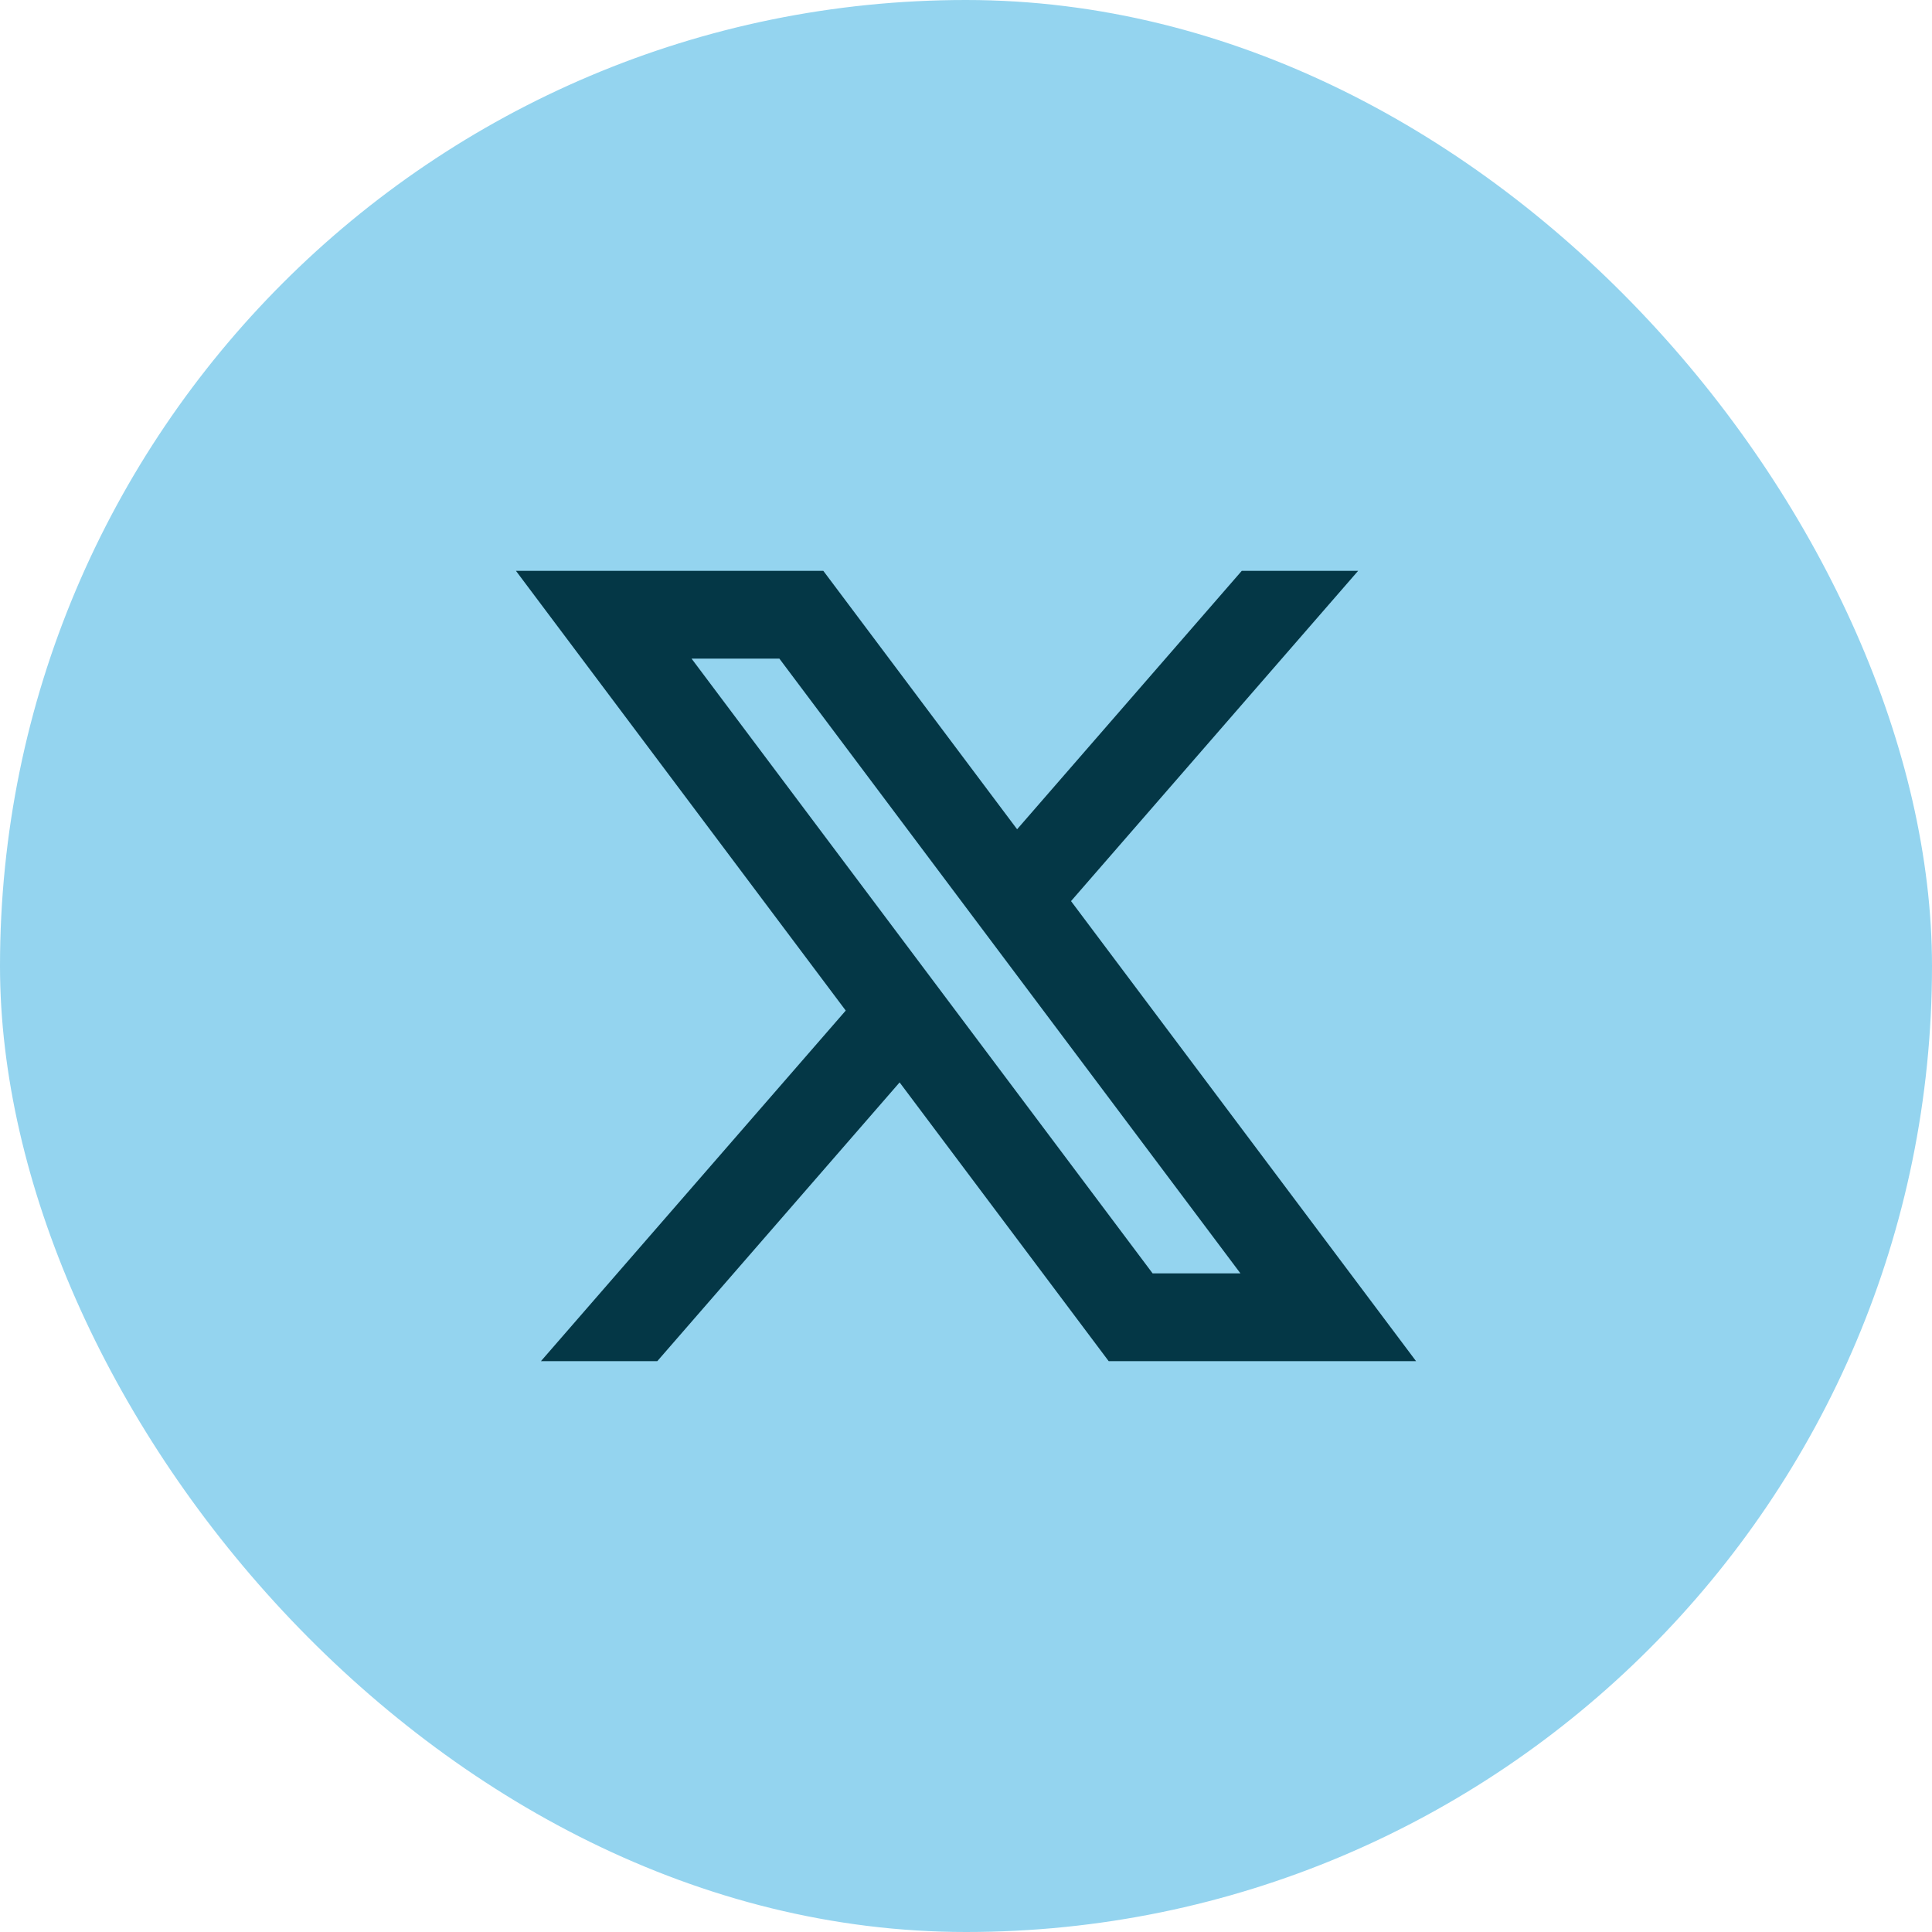
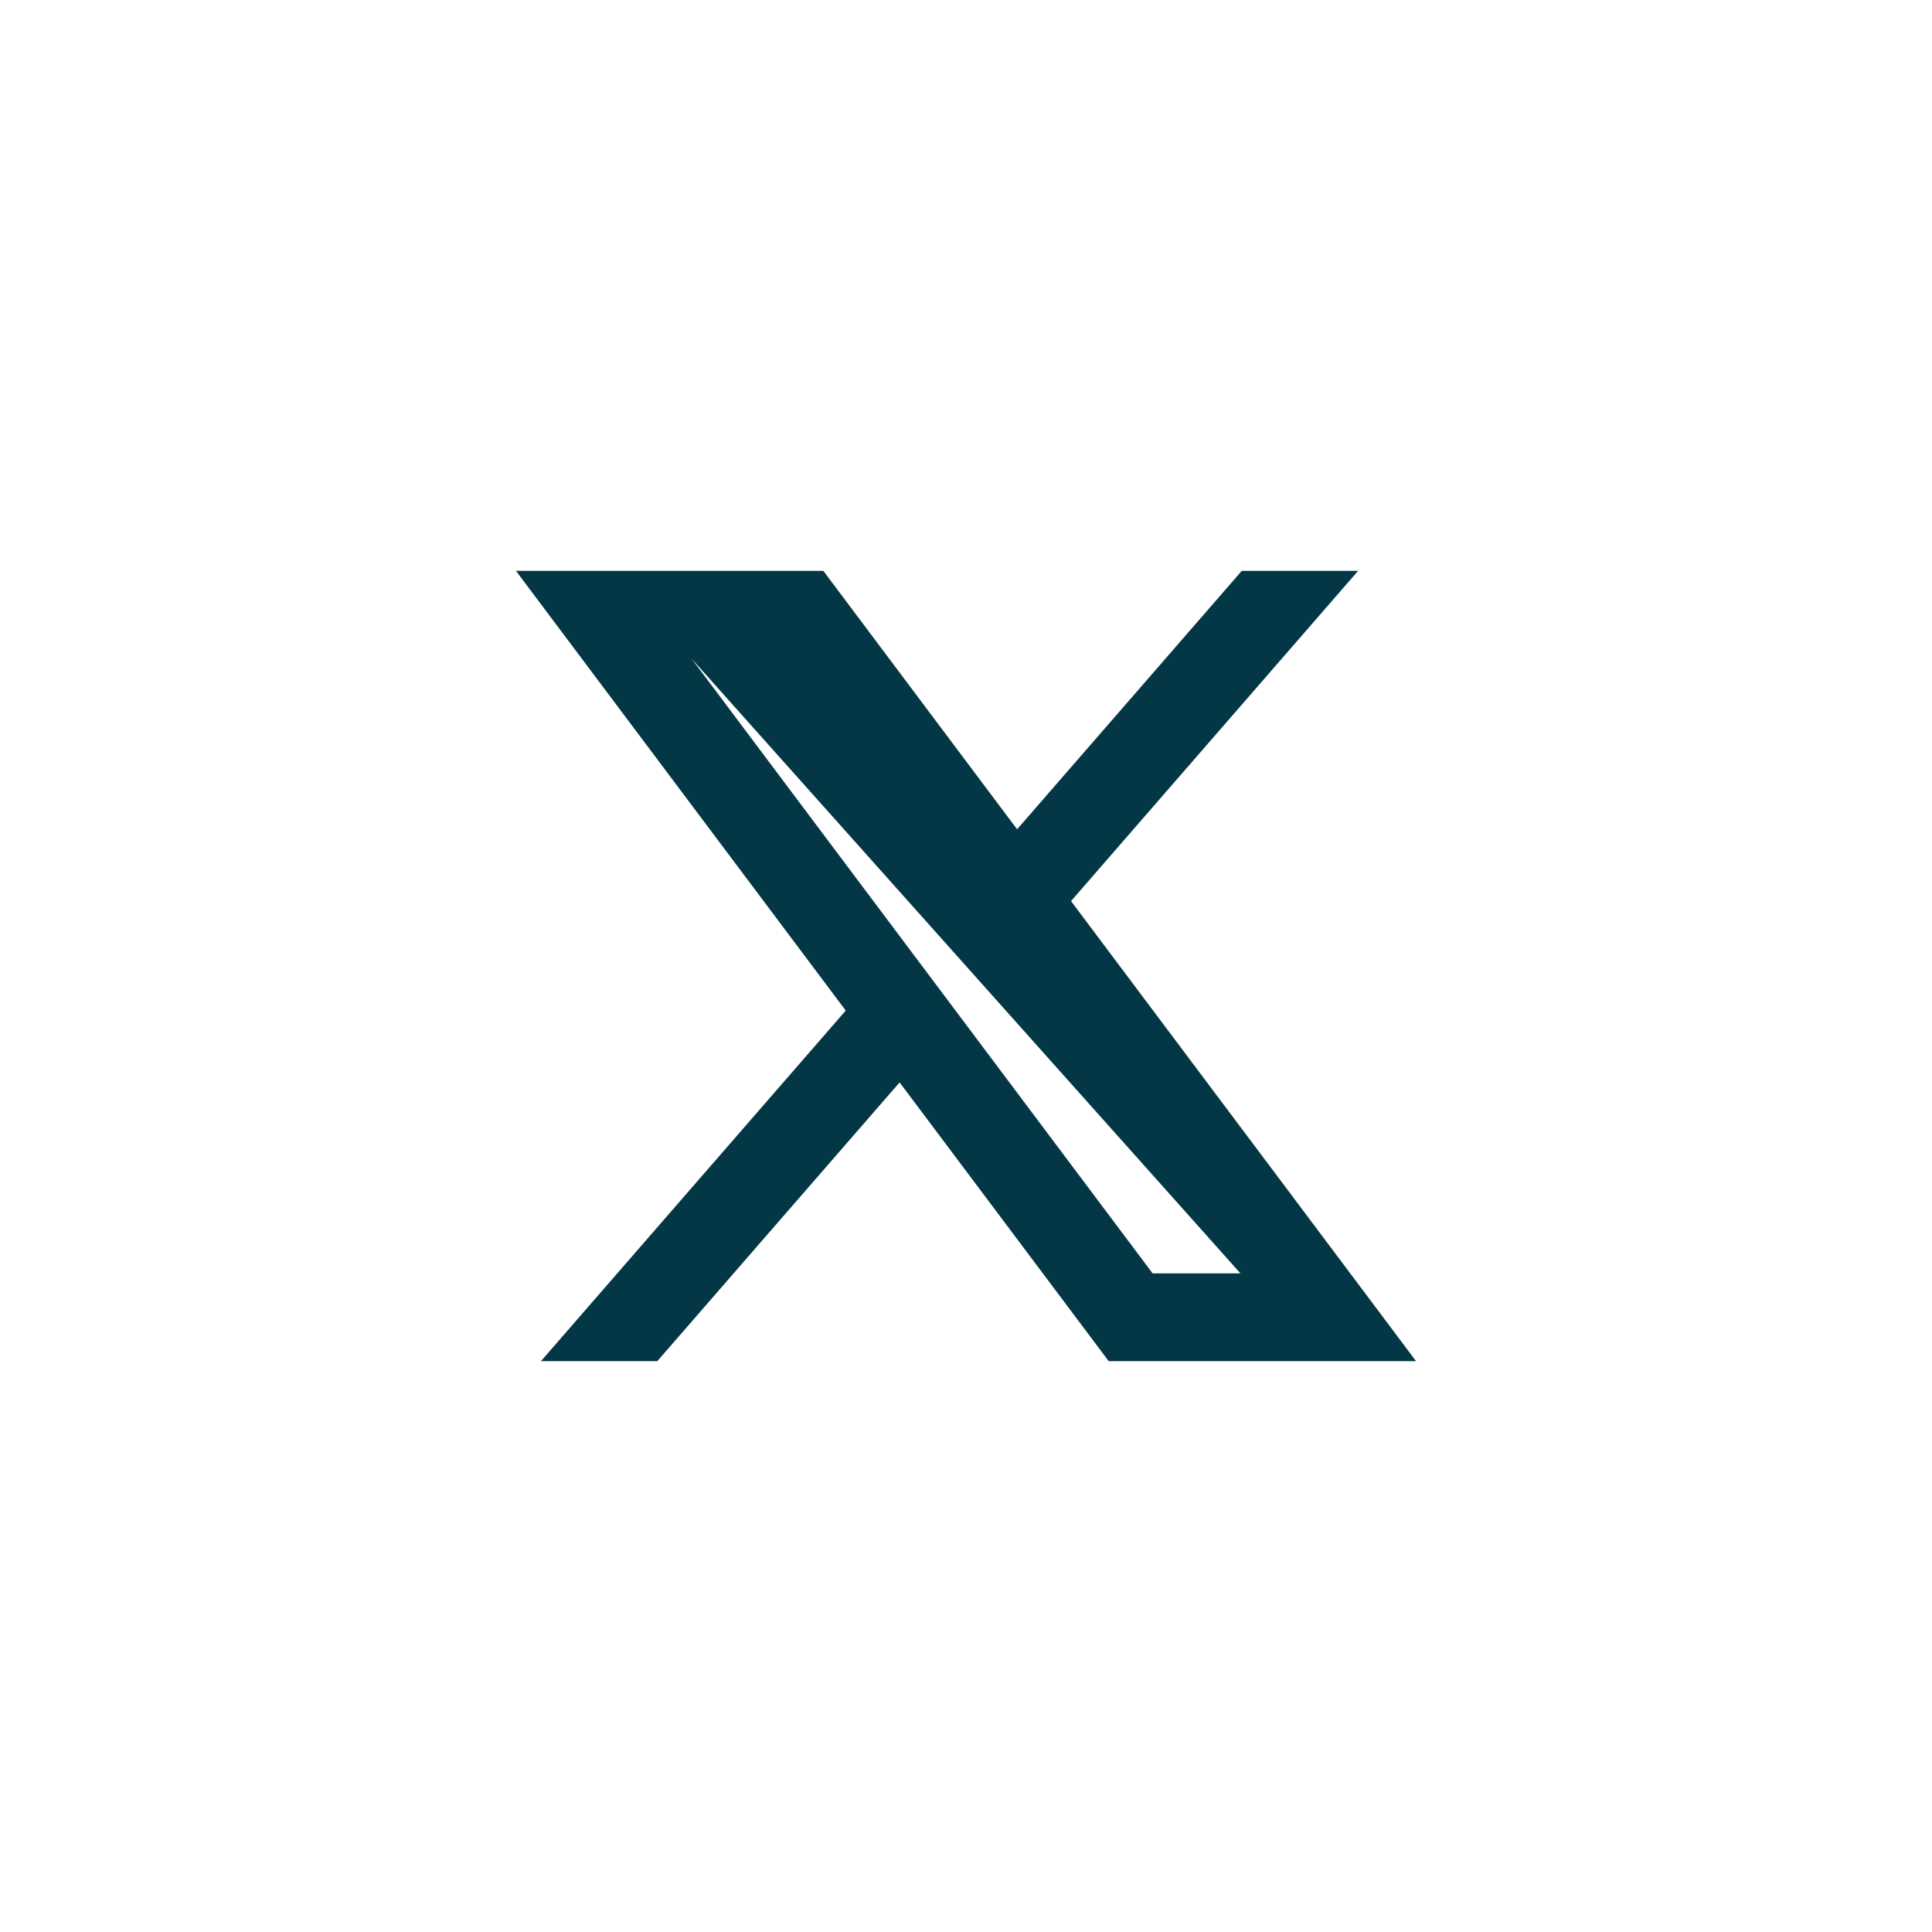
<svg xmlns="http://www.w3.org/2000/svg" width="44" height="44" viewBox="0 0 44 44" fill="none">
-   <rect width="44" height="44" rx="22" fill="#94D4EF" />
-   <path d="M20.488 24.651L25.25 31H32.25L24.392 20.522L30.931 13H28.281L23.164 18.886L18.75 13H11.75L19.261 23.015L12.319 31H14.969L20.488 24.651ZM26.25 29L15.75 15H17.75L28.25 29H26.25Z" fill="#043746" />
+   <path d="M20.488 24.651L25.25 31H32.25L24.392 20.522L30.931 13H28.281L23.164 18.886L18.75 13H11.75L19.261 23.015L12.319 31H14.969L20.488 24.651ZM26.25 29L15.75 15L28.25 29H26.25Z" fill="#043746" />
</svg>